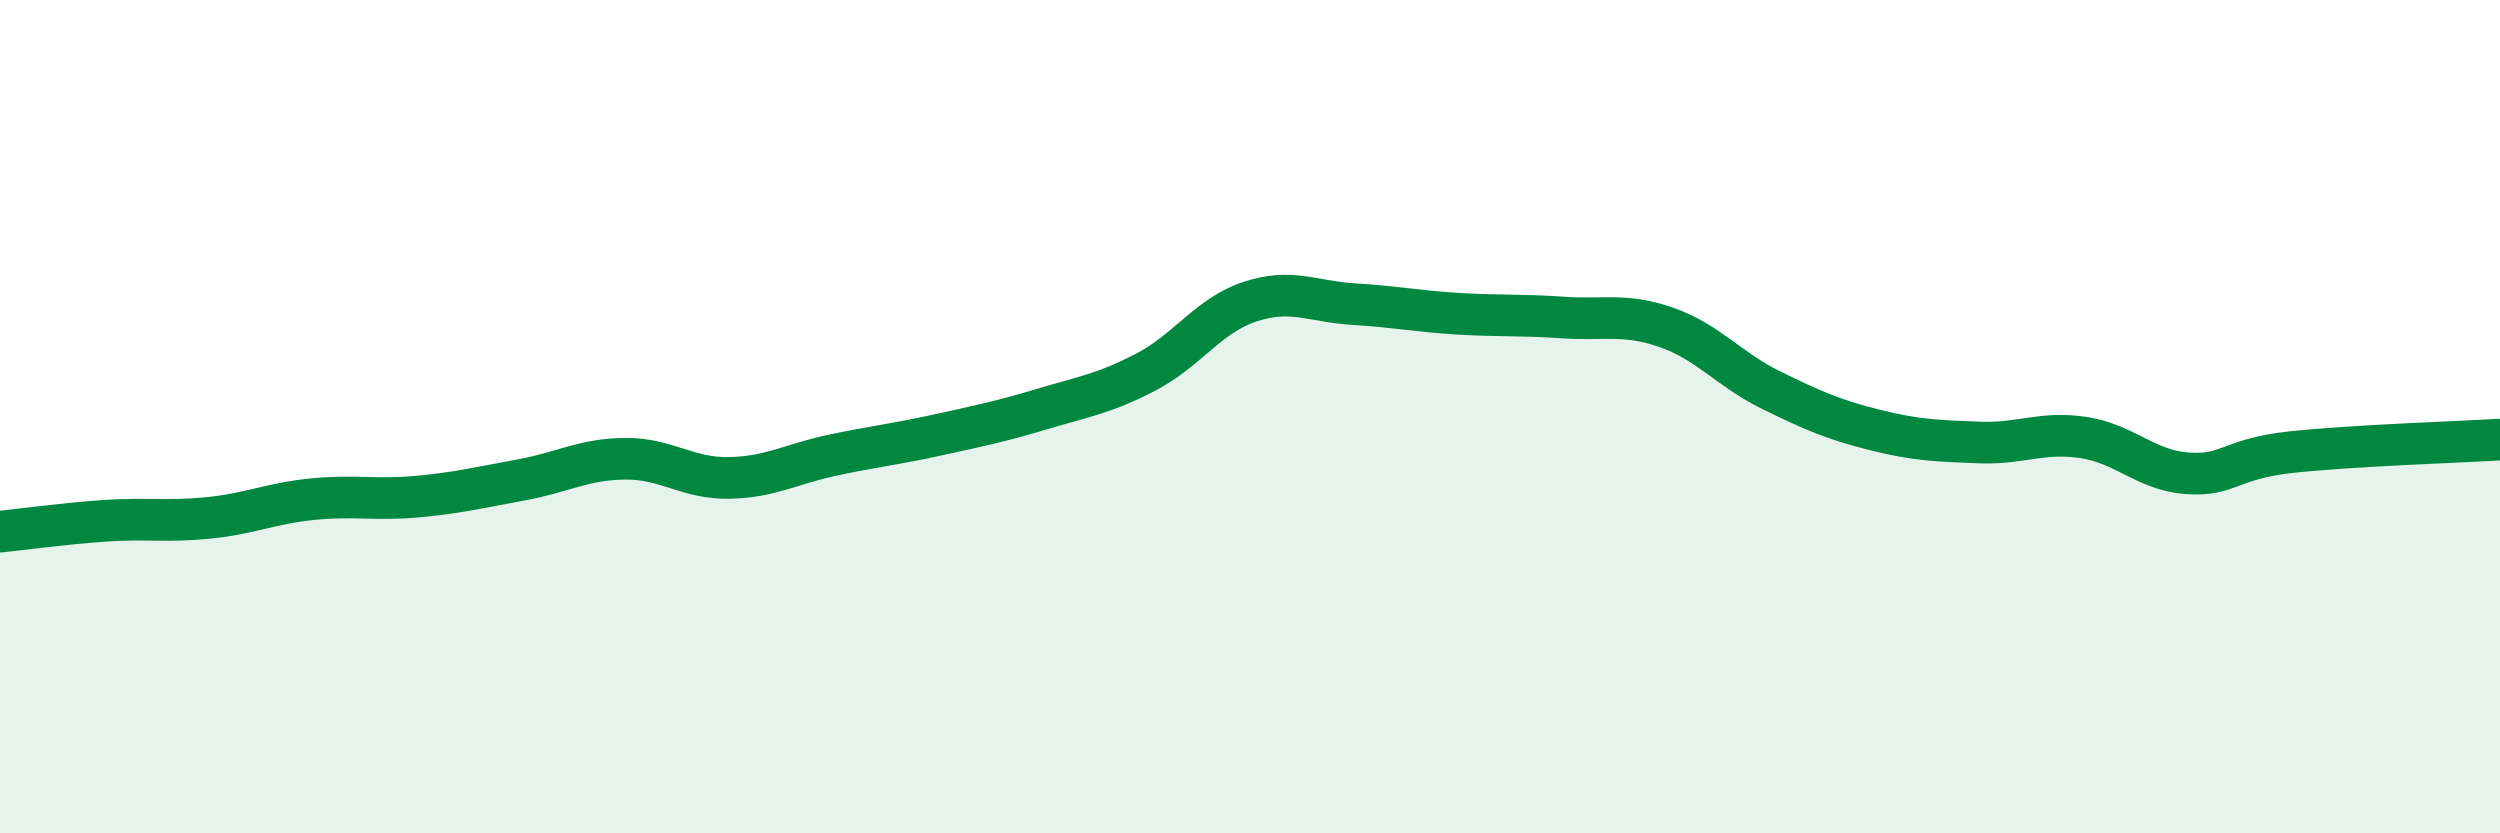
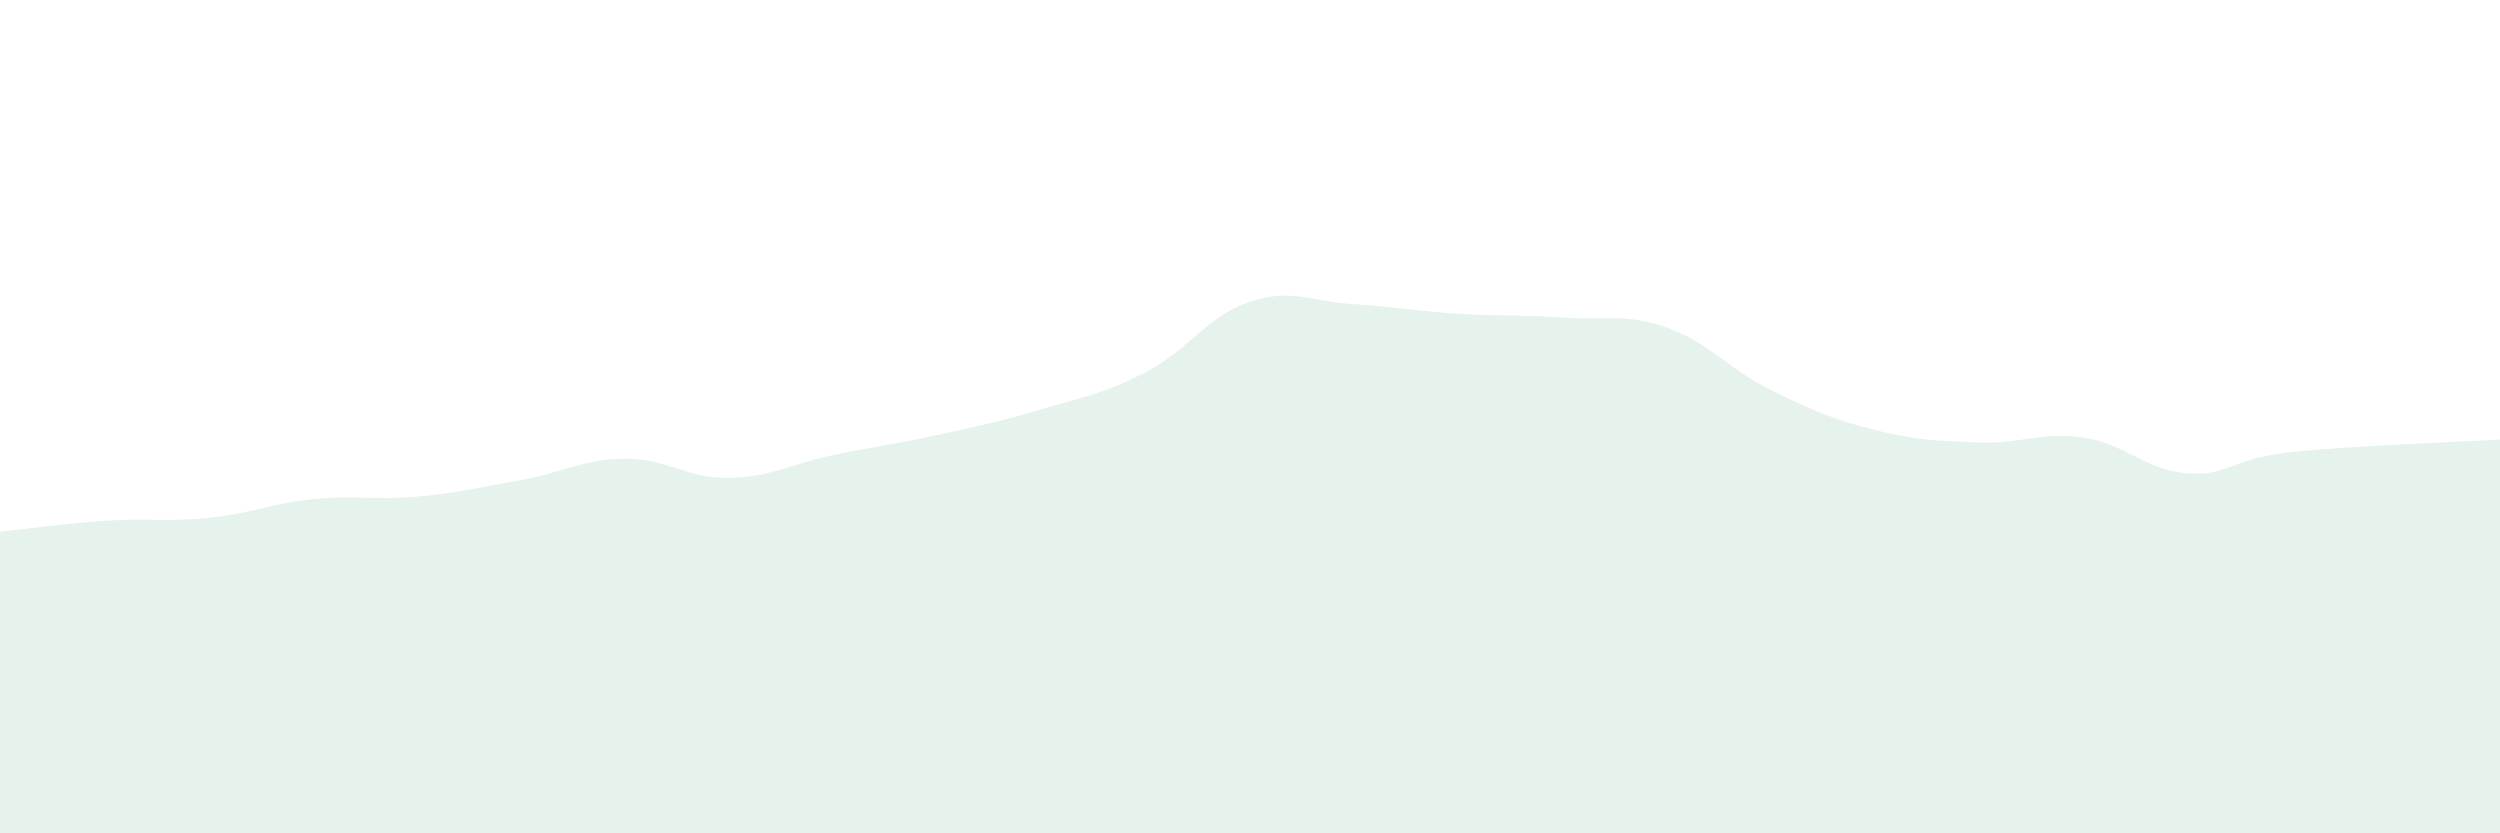
<svg xmlns="http://www.w3.org/2000/svg" width="60" height="20" viewBox="0 0 60 20">
  <path d="M 0,12.76 C 0.5,12.71 1.5,12.57 2.5,12.5 C 3.5,12.43 4,12.53 5,12.43 C 6,12.33 6.5,12.08 7.5,11.98 C 8.5,11.88 9,12.01 10,11.92 C 11,11.83 11.5,11.7 12.5,11.52 C 13.5,11.34 14,11.02 15,11.01 C 16,11 16.5,11.49 17.5,11.47 C 18.5,11.45 19,11.13 20,10.92 C 21,10.71 21.5,10.66 22.5,10.44 C 23.5,10.22 24,10.12 25,9.82 C 26,9.52 26.5,9.45 27.5,8.93 C 28.5,8.41 29,7.57 30,7.24 C 31,6.91 31.5,7.24 32.5,7.3 C 33.5,7.36 34,7.47 35,7.53 C 36,7.59 36.5,7.55 37.5,7.62 C 38.5,7.69 39,7.51 40,7.86 C 41,8.21 41.5,8.87 42.5,9.36 C 43.5,9.85 44,10.07 45,10.32 C 46,10.57 46.5,10.58 47.5,10.62 C 48.5,10.66 49,10.35 50,10.5 C 51,10.65 51.5,11.29 52.5,11.36 C 53.5,11.43 53.5,11.01 55,10.85 C 56.5,10.69 59,10.61 60,10.55L60 20L0 20Z" fill="#008740" opacity="0.1" stroke-linecap="round" stroke-linejoin="round" />
-   <path d="M 0,12.76 C 0.5,12.71 1.5,12.57 2.5,12.5 C 3.5,12.43 4,12.53 5,12.43 C 6,12.33 6.5,12.08 7.5,11.98 C 8.5,11.88 9,12.01 10,11.92 C 11,11.83 11.5,11.7 12.5,11.52 C 13.5,11.34 14,11.02 15,11.01 C 16,11 16.5,11.49 17.5,11.47 C 18.5,11.45 19,11.13 20,10.92 C 21,10.71 21.5,10.66 22.5,10.44 C 23.5,10.22 24,10.12 25,9.82 C 26,9.52 26.5,9.45 27.5,8.93 C 28.5,8.41 29,7.57 30,7.24 C 31,6.91 31.5,7.24 32.5,7.3 C 33.5,7.36 34,7.47 35,7.53 C 36,7.59 36.5,7.55 37.5,7.62 C 38.5,7.69 39,7.51 40,7.86 C 41,8.21 41.5,8.87 42.5,9.36 C 43.5,9.85 44,10.07 45,10.32 C 46,10.57 46.5,10.58 47.5,10.62 C 48.5,10.66 49,10.35 50,10.5 C 51,10.65 51.5,11.29 52.5,11.36 C 53.5,11.43 53.5,11.01 55,10.85 C 56.5,10.69 59,10.61 60,10.55" stroke="#008740" stroke-width="1" fill="none" stroke-linecap="round" stroke-linejoin="round" />
</svg>